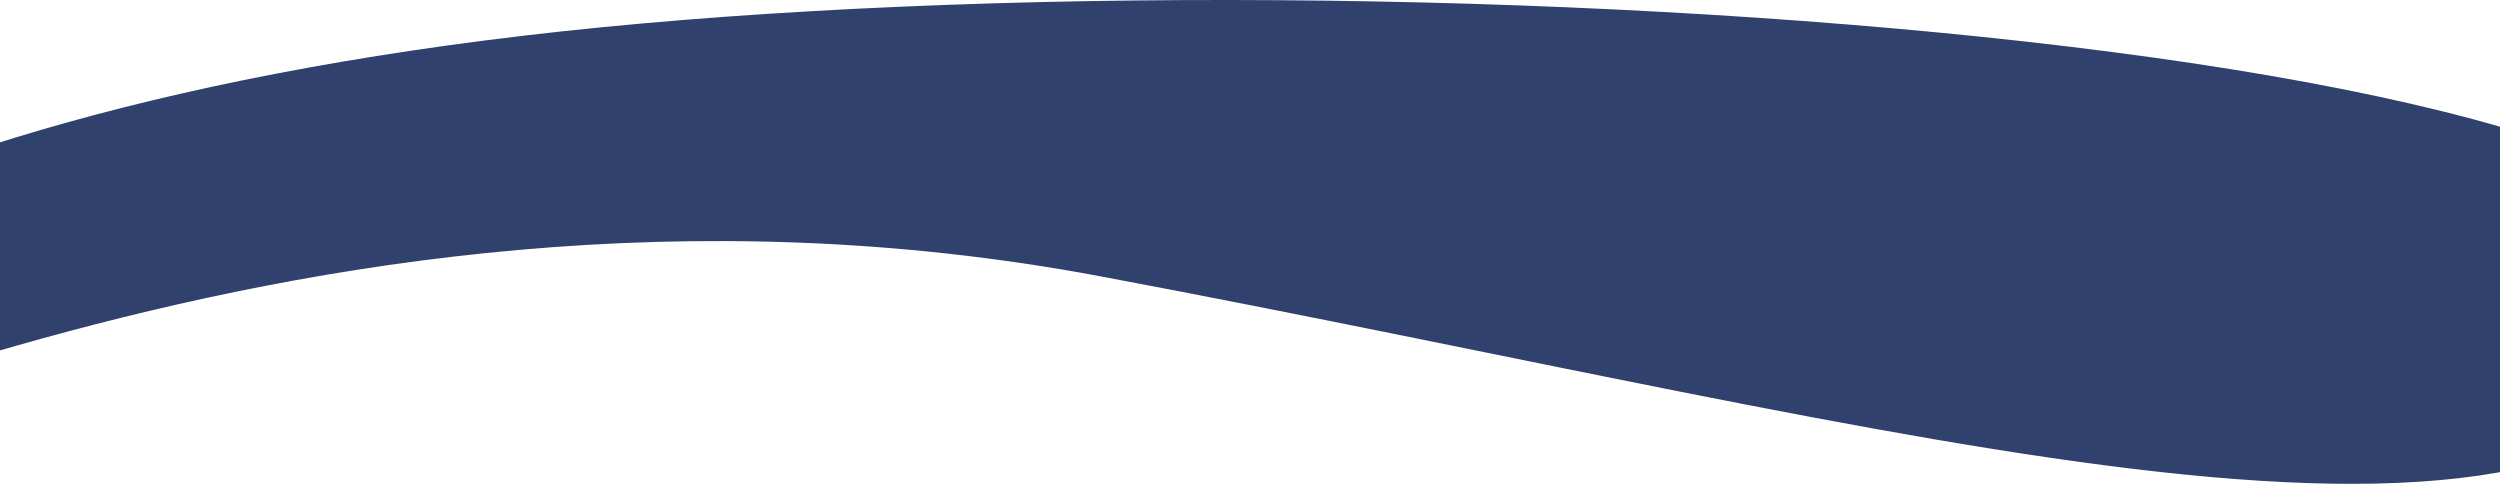
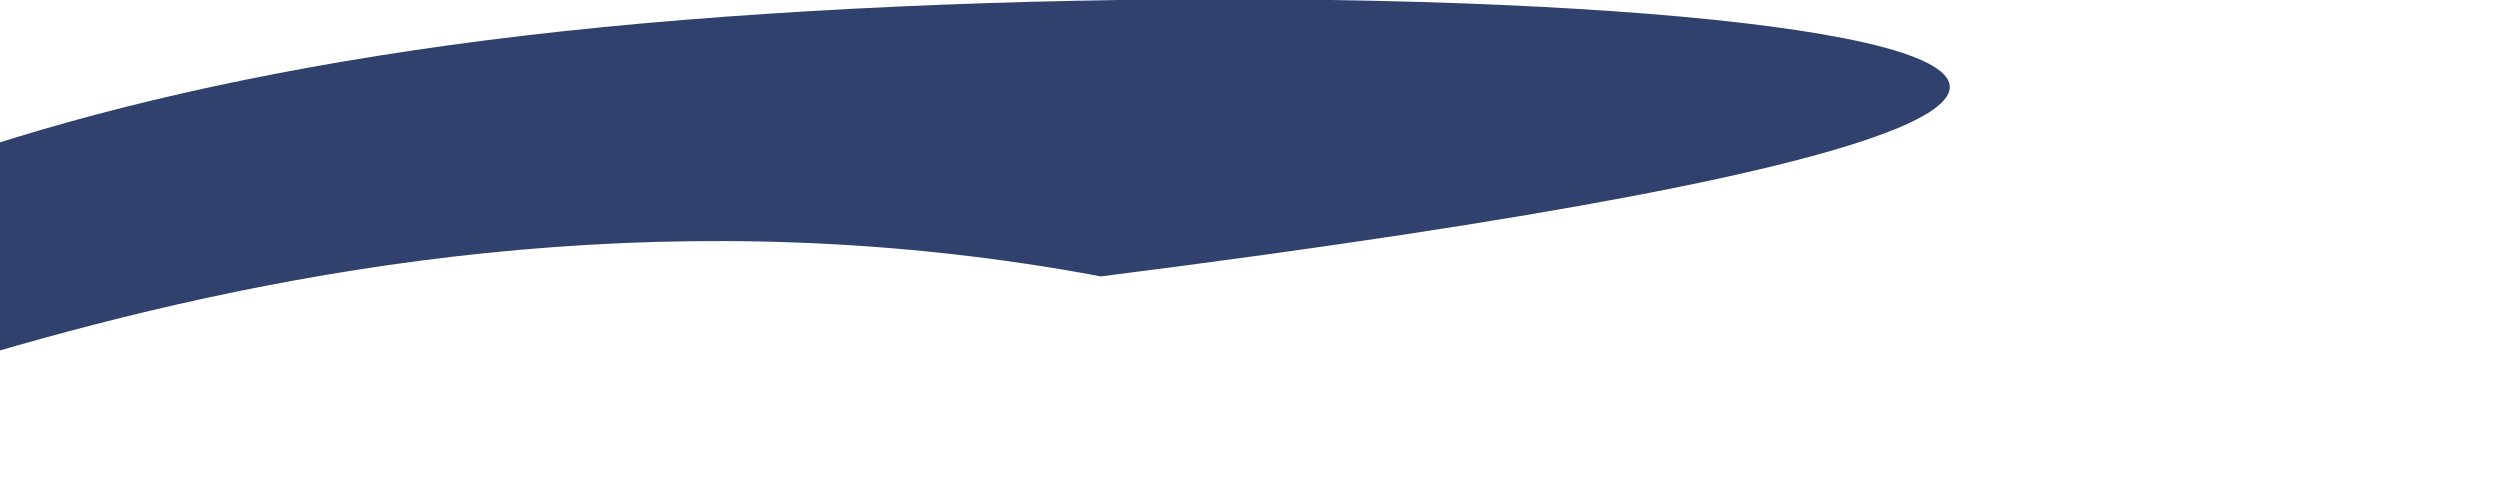
<svg xmlns="http://www.w3.org/2000/svg" fill="none" height="279" viewBox="0 0 1440 279" width="1440">
-   <path d="M634.122 159.209C1111.14 248.766 1469.68 358.559 1571.51 193.071C1673.34 27.584 806.107 -34.128 323.79 18.055C-158.527 70.238 -299.997 237.245 -258.964 271.968C-217.932 306.691 157.1 69.652 634.122 159.209Z" fill="#31416D" />
+   <path d="M634.122 159.209C1673.34 27.584 806.107 -34.128 323.79 18.055C-158.527 70.238 -299.997 237.245 -258.964 271.968C-217.932 306.691 157.1 69.652 634.122 159.209Z" fill="#31416D" />
</svg>